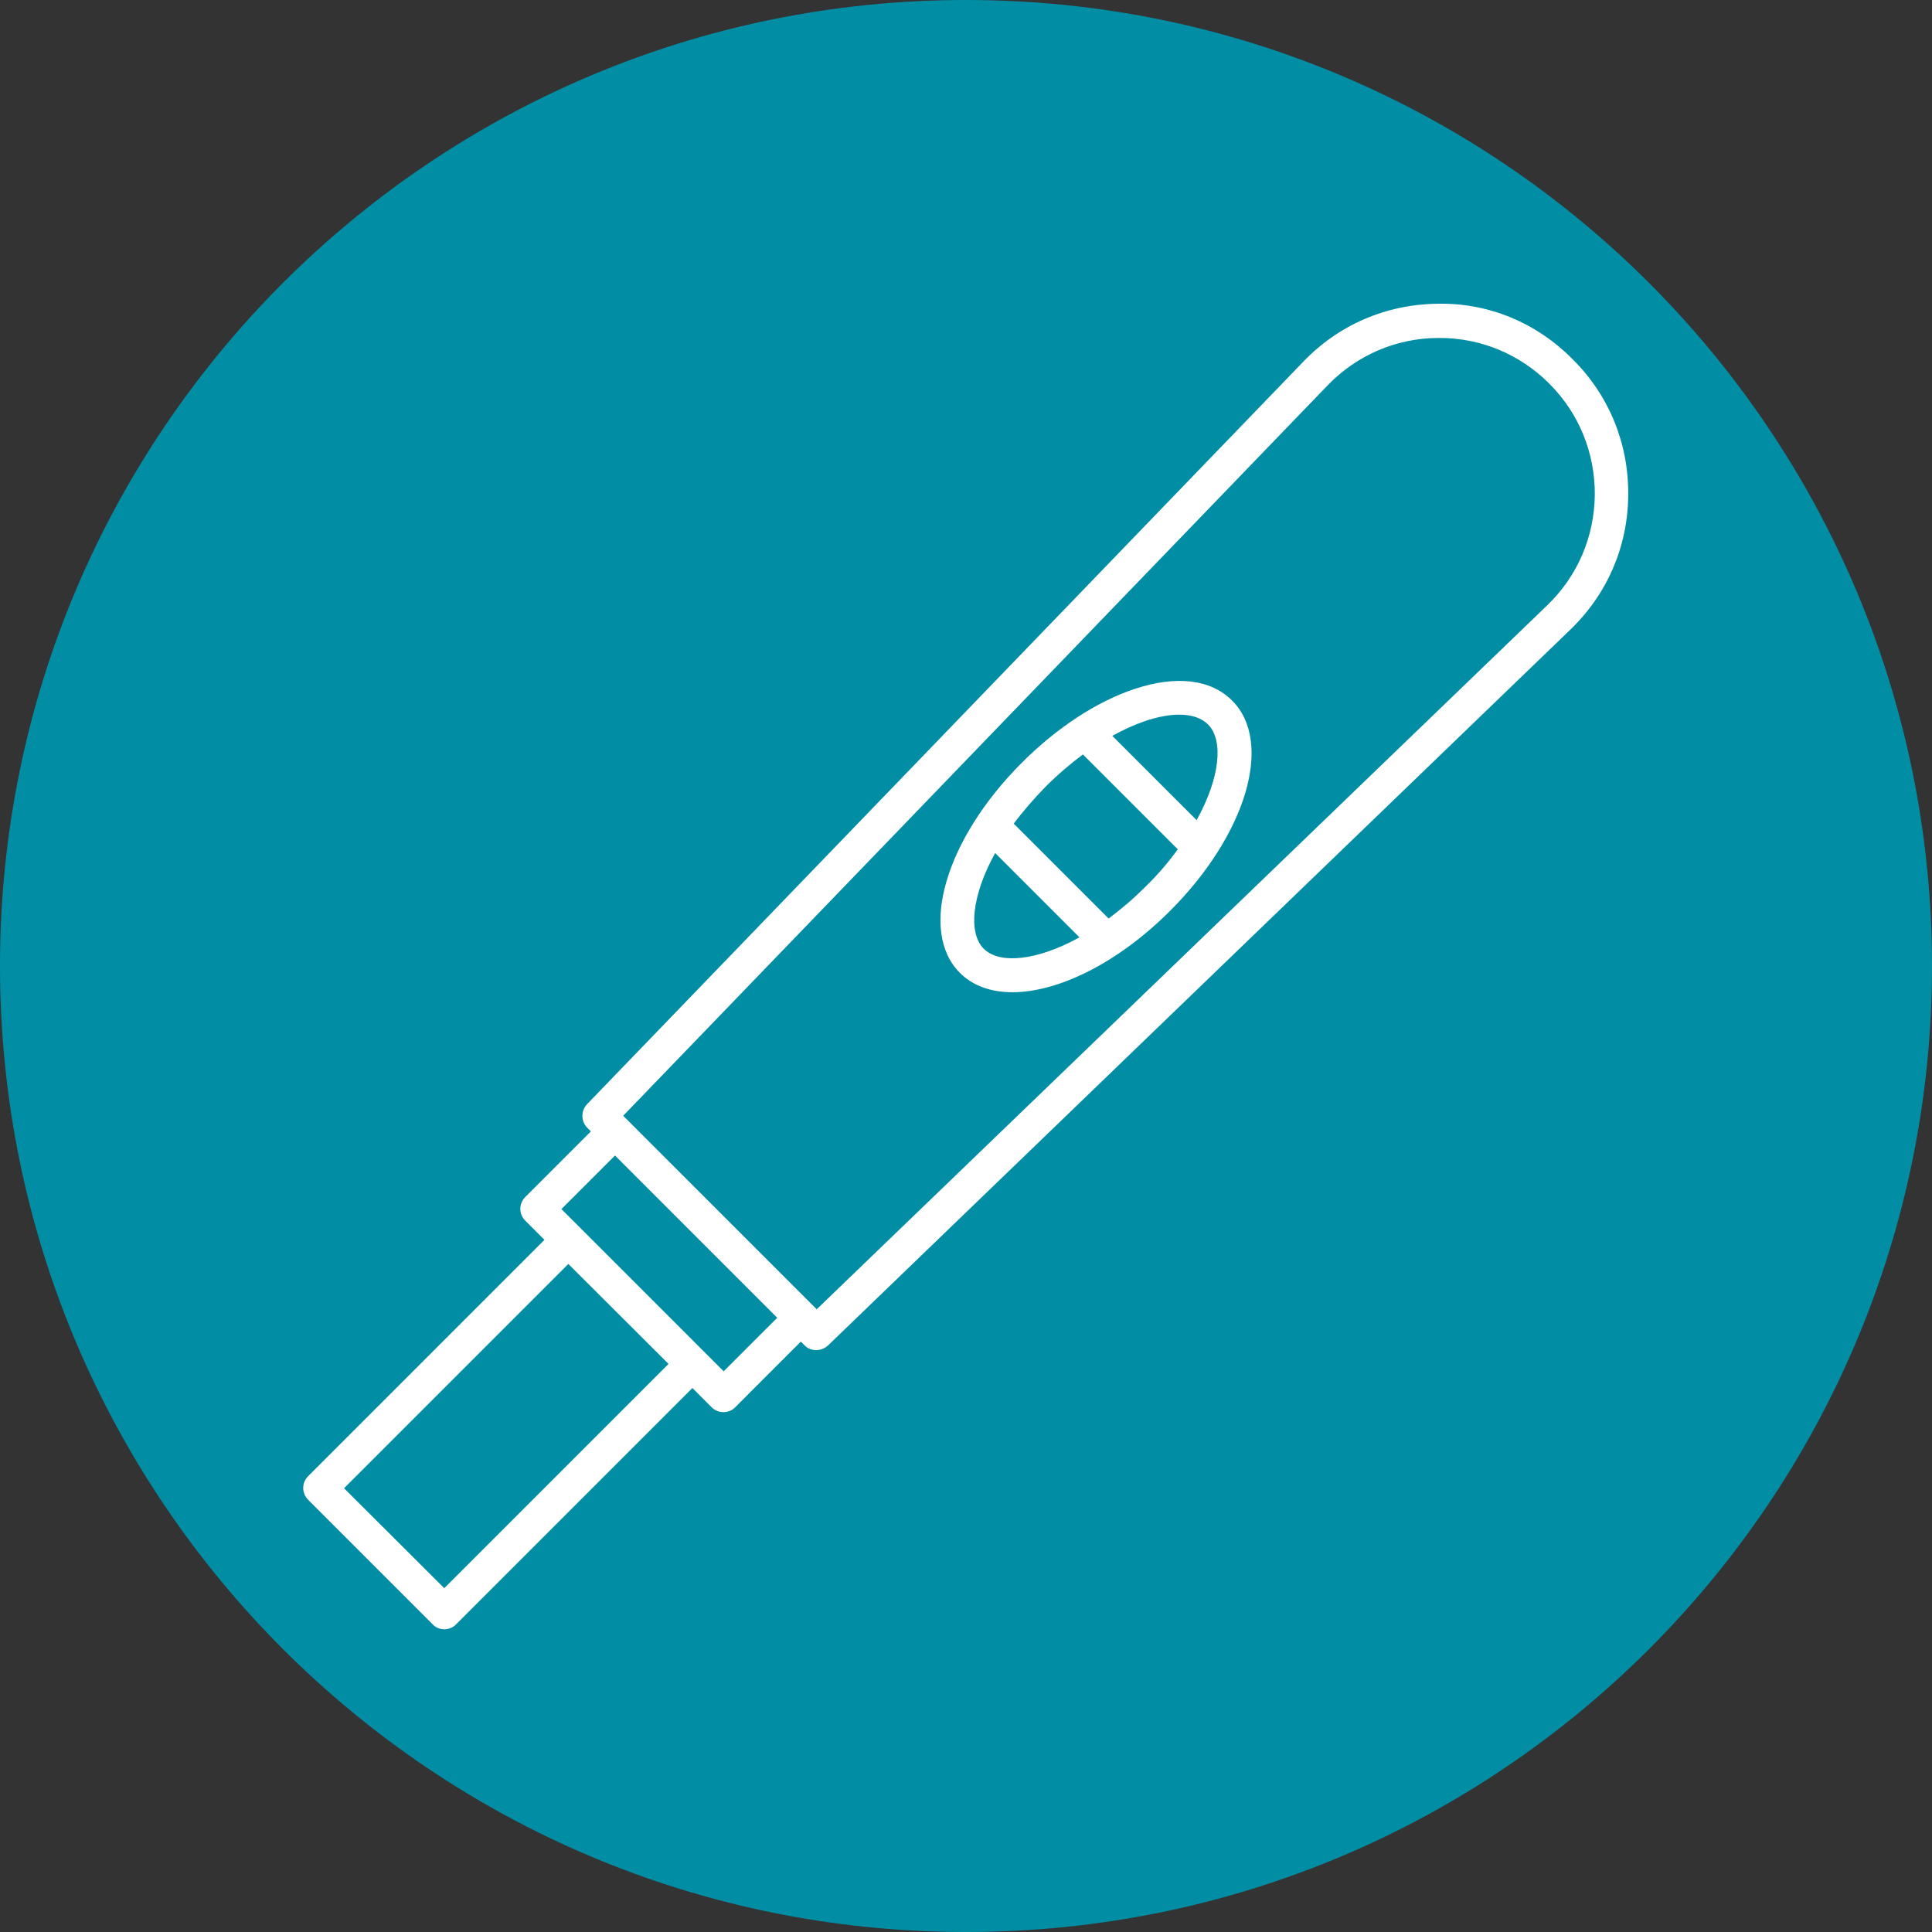
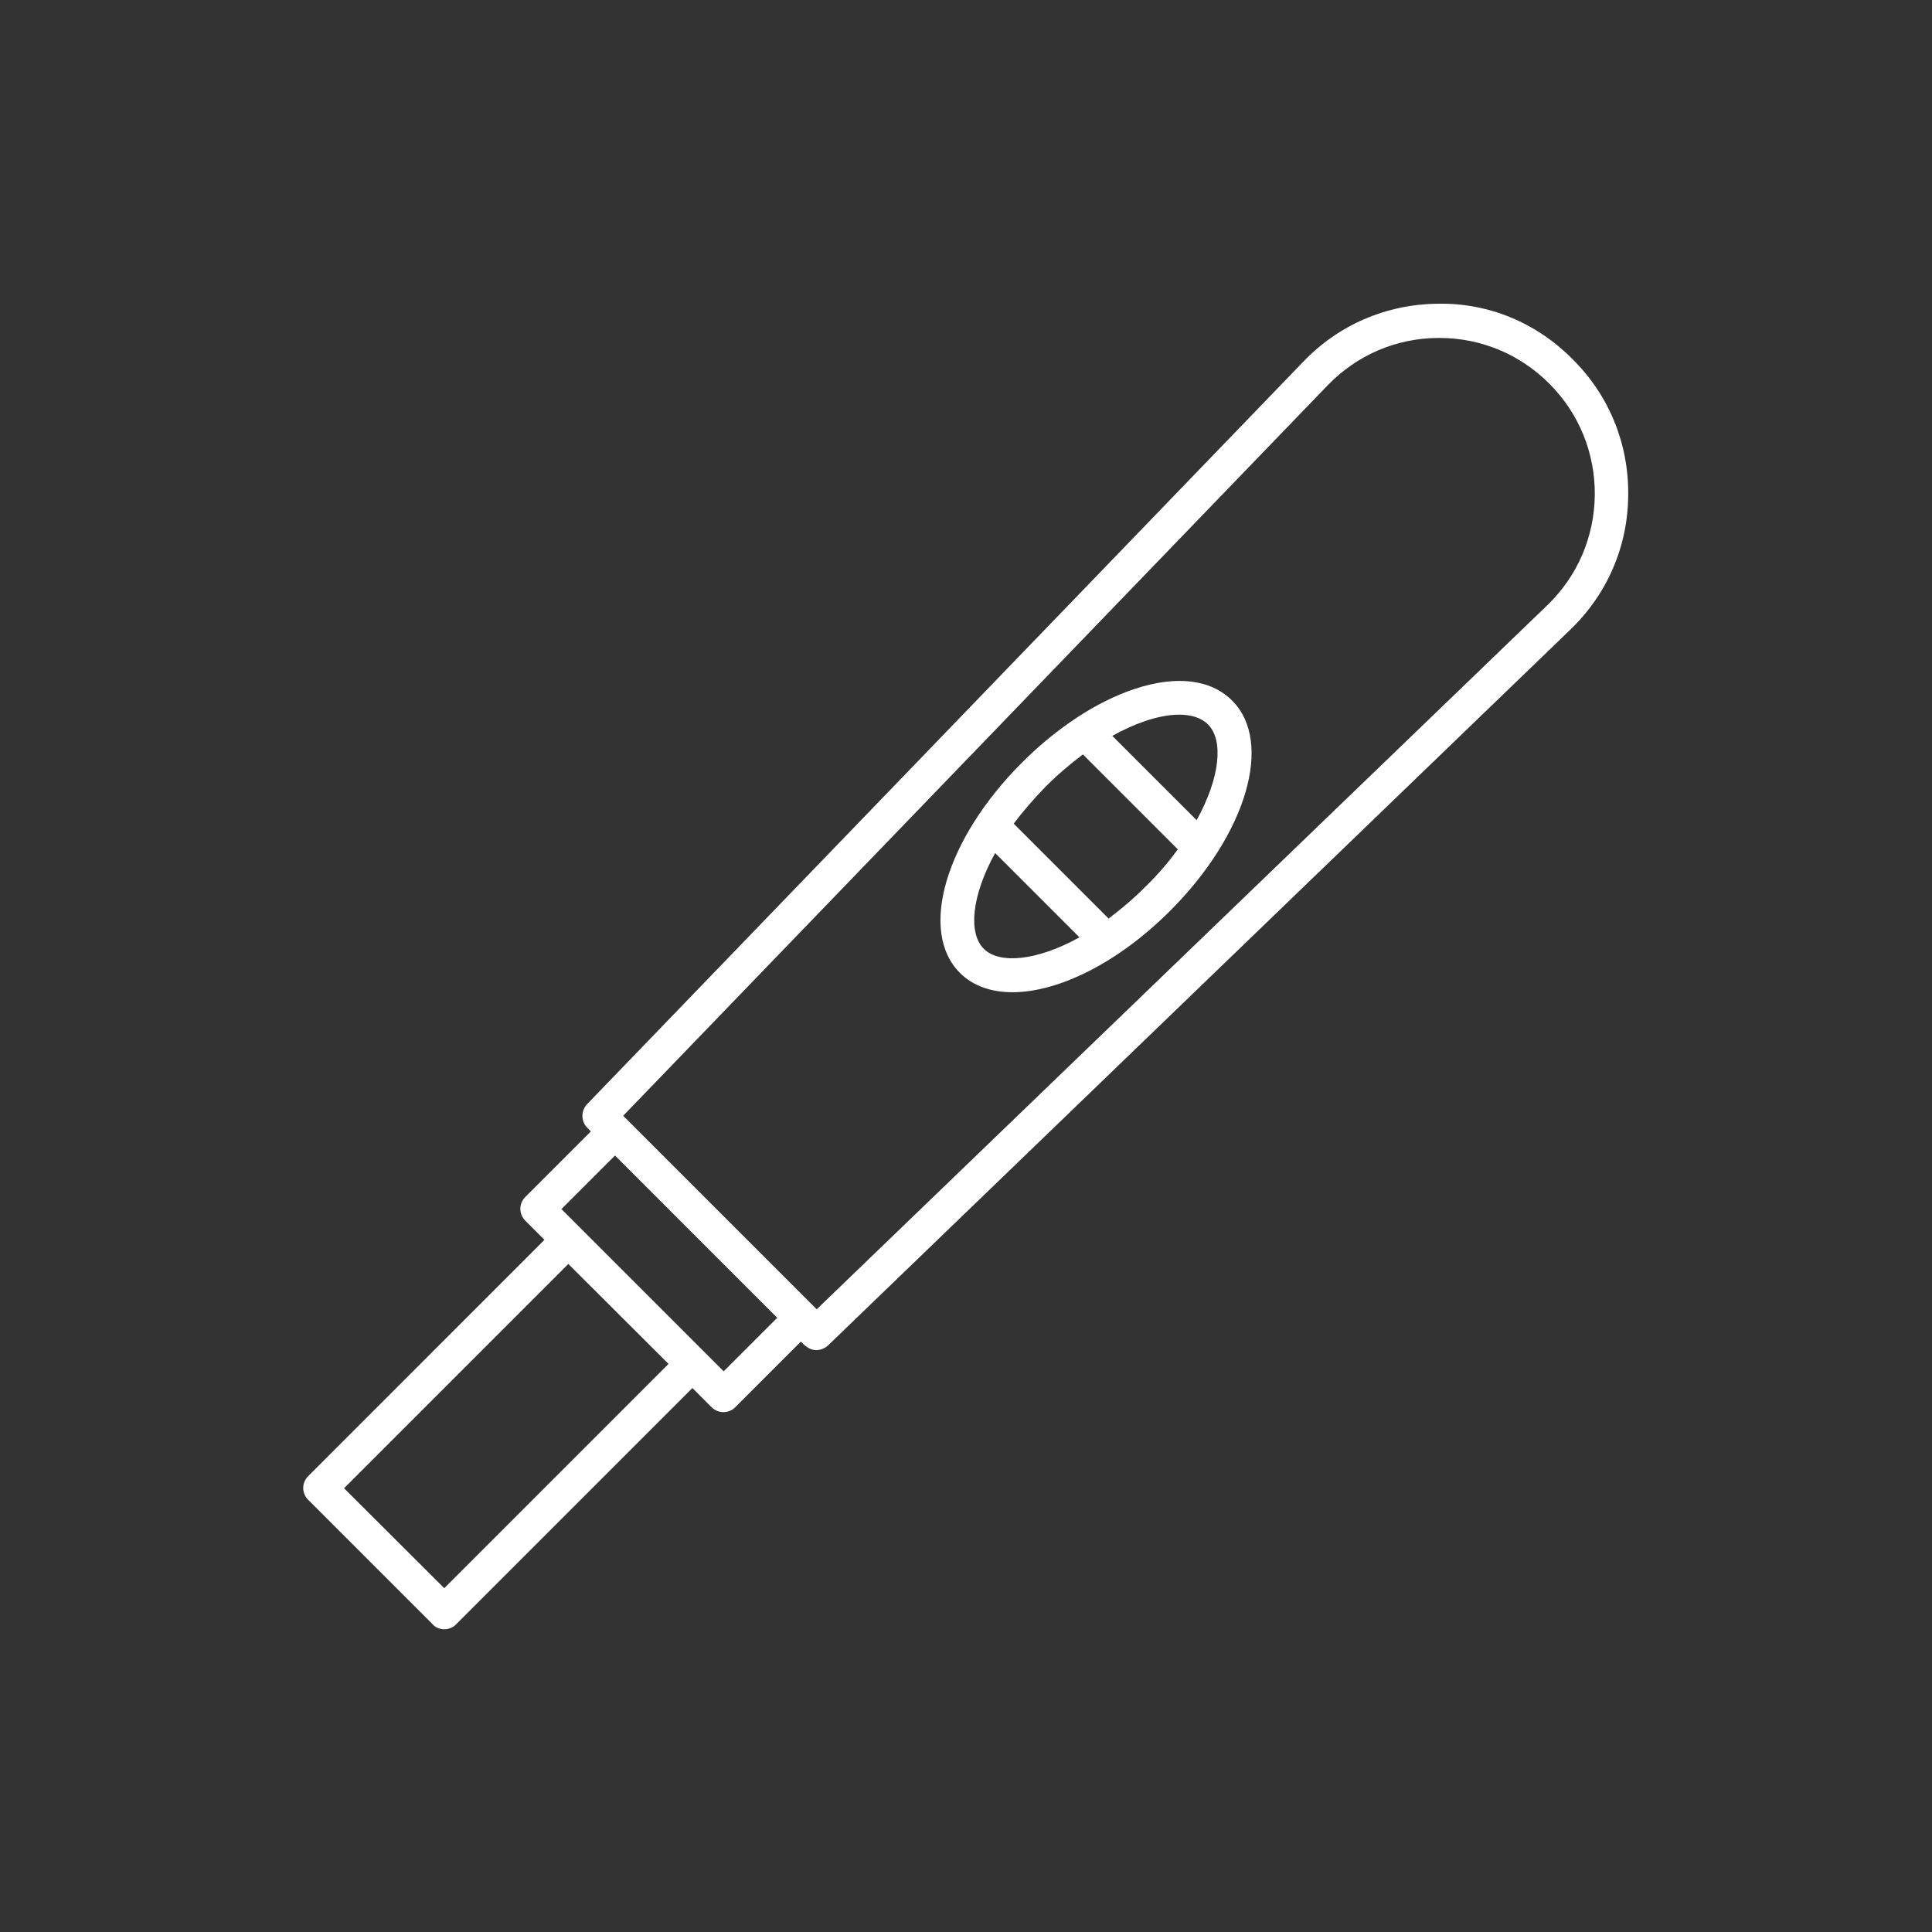
<svg xmlns="http://www.w3.org/2000/svg" width="400" zoomAndPan="magnify" viewBox="0 0 300 300" height="400" preserveAspectRatio="xMidYMid meet" version="1.0">
  <rect x="0" y="0" width="300" height="300" fill="#333333" stroke="none" />
  <defs>
    <clipPath id="d7345e5fad">
-       <path d="M 150 0 C 67.156 0 0 67.156 0 150 C 0 232.844 67.156 300 150 300 C 232.844 300 300 232.844 300 150 C 300 67.156 232.844 0 150 0 Z M 150 0 " clip-rule="nonzero" />
-     </clipPath>
+       </clipPath>
  </defs>
  <g clip-path="url(#d7345e5fad)">
-     <rect x="-30" width="360" fill="#018ea5" y="-30" height="360" fill-opacity="1" />
-   </g>
-   <path fill="#ffffff" d="M 68.984 252.992 C 69.641 252.992 70.344 252.746 70.836 252.211 L 107.516 215.531 L 110.477 218.496 C 111.012 219.031 111.672 219.277 112.332 219.277 C 112.988 219.277 113.688 219.031 114.184 218.496 L 124.352 208.328 L 124.887 208.863 C 125.379 209.398 126.082 209.645 126.738 209.645 C 127.398 209.645 128.055 209.398 128.59 208.906 L 243.855 97.758 C 249.578 92.242 252.789 84.832 252.828 76.848 C 252.91 68.902 249.863 61.41 244.227 55.812 C 238.668 50.172 231.219 47 223.23 47.164 C 215.285 47.25 207.875 50.418 202.359 56.18 L 91.172 171.445 C 90.184 172.473 90.184 174.121 91.215 175.148 L 91.75 175.684 L 81.582 185.852 C 81.086 186.348 80.797 187.004 80.797 187.703 C 80.797 188.406 81.086 189.062 81.582 189.559 L 84.543 192.52 L 47.867 229.199 C 47.371 229.695 47.082 230.352 47.082 231.051 C 47.082 231.754 47.371 232.41 47.867 232.906 L 67.133 252.172 C 67.625 252.746 68.324 252.992 68.984 252.992 Z M 206.148 59.844 C 210.676 55.152 216.77 52.516 223.273 52.477 C 223.355 52.477 223.438 52.477 223.52 52.477 C 229.941 52.477 235.992 54.988 240.562 59.559 C 245.172 64.168 247.684 70.301 247.641 76.848 C 247.559 83.391 244.965 89.441 240.273 93.973 L 126.82 203.305 L 96.77 173.254 Z M 95.496 179.43 L 108.09 192.027 L 120.688 204.625 L 112.371 212.938 L 87.18 187.746 Z M 88.25 196.266 L 103.809 211.785 L 68.984 246.613 L 53.422 231.094 Z M 157.203 154.074 C 164.324 154.074 173.586 149.543 181.695 141.434 C 193.551 129.578 197.789 115.254 191.328 108.789 C 187.992 105.457 182.641 104.84 176.18 106.98 C 170.332 108.914 164.117 112.988 158.684 118.422 C 146.828 130.277 142.586 144.605 149.051 151.066 C 151.066 153.086 153.906 154.074 157.203 154.074 Z M 177.824 111.961 C 179.762 111.301 181.57 110.973 183.094 110.973 C 185.027 110.973 186.551 111.465 187.582 112.496 C 190.012 114.926 189.477 120.73 185.812 127.355 L 172.719 114.266 C 174.41 113.32 176.137 112.535 177.824 111.961 Z M 162.387 122.129 C 164.242 120.277 166.176 118.629 168.152 117.148 L 182.887 131.883 C 181.488 133.82 179.844 135.754 177.906 137.648 C 176.016 139.543 174.078 141.188 172.145 142.629 L 157.406 127.891 C 158.848 125.996 160.496 124.062 162.387 122.129 Z M 154.527 132.461 L 167.617 145.551 C 160.988 149.215 155.184 149.75 152.754 147.32 C 150.328 144.895 150.863 139.09 154.527 132.461 Z M 154.527 132.461 " fill-opacity="1" fill-rule="nonzero" />
+     </g>
+   <path fill="#ffffff" d="M 68.984 252.992 C 69.641 252.992 70.344 252.746 70.836 252.211 L 107.516 215.531 L 110.477 218.496 C 111.012 219.031 111.672 219.277 112.332 219.277 C 112.988 219.277 113.688 219.031 114.184 218.496 L 124.352 208.328 C 125.379 209.398 126.082 209.645 126.738 209.645 C 127.398 209.645 128.055 209.398 128.59 208.906 L 243.855 97.758 C 249.578 92.242 252.789 84.832 252.828 76.848 C 252.91 68.902 249.863 61.41 244.227 55.812 C 238.668 50.172 231.219 47 223.23 47.164 C 215.285 47.25 207.875 50.418 202.359 56.18 L 91.172 171.445 C 90.184 172.473 90.184 174.121 91.215 175.148 L 91.75 175.684 L 81.582 185.852 C 81.086 186.348 80.797 187.004 80.797 187.703 C 80.797 188.406 81.086 189.062 81.582 189.559 L 84.543 192.52 L 47.867 229.199 C 47.371 229.695 47.082 230.352 47.082 231.051 C 47.082 231.754 47.371 232.41 47.867 232.906 L 67.133 252.172 C 67.625 252.746 68.324 252.992 68.984 252.992 Z M 206.148 59.844 C 210.676 55.152 216.77 52.516 223.273 52.477 C 223.355 52.477 223.438 52.477 223.52 52.477 C 229.941 52.477 235.992 54.988 240.562 59.559 C 245.172 64.168 247.684 70.301 247.641 76.848 C 247.559 83.391 244.965 89.441 240.273 93.973 L 126.82 203.305 L 96.77 173.254 Z M 95.496 179.43 L 108.09 192.027 L 120.688 204.625 L 112.371 212.938 L 87.18 187.746 Z M 88.25 196.266 L 103.809 211.785 L 68.984 246.613 L 53.422 231.094 Z M 157.203 154.074 C 164.324 154.074 173.586 149.543 181.695 141.434 C 193.551 129.578 197.789 115.254 191.328 108.789 C 187.992 105.457 182.641 104.84 176.18 106.98 C 170.332 108.914 164.117 112.988 158.684 118.422 C 146.828 130.277 142.586 144.605 149.051 151.066 C 151.066 153.086 153.906 154.074 157.203 154.074 Z M 177.824 111.961 C 179.762 111.301 181.57 110.973 183.094 110.973 C 185.027 110.973 186.551 111.465 187.582 112.496 C 190.012 114.926 189.477 120.73 185.812 127.355 L 172.719 114.266 C 174.41 113.32 176.137 112.535 177.824 111.961 Z M 162.387 122.129 C 164.242 120.277 166.176 118.629 168.152 117.148 L 182.887 131.883 C 181.488 133.82 179.844 135.754 177.906 137.648 C 176.016 139.543 174.078 141.188 172.145 142.629 L 157.406 127.891 C 158.848 125.996 160.496 124.062 162.387 122.129 Z M 154.527 132.461 L 167.617 145.551 C 160.988 149.215 155.184 149.75 152.754 147.32 C 150.328 144.895 150.863 139.09 154.527 132.461 Z M 154.527 132.461 " fill-opacity="1" fill-rule="nonzero" />
</svg>